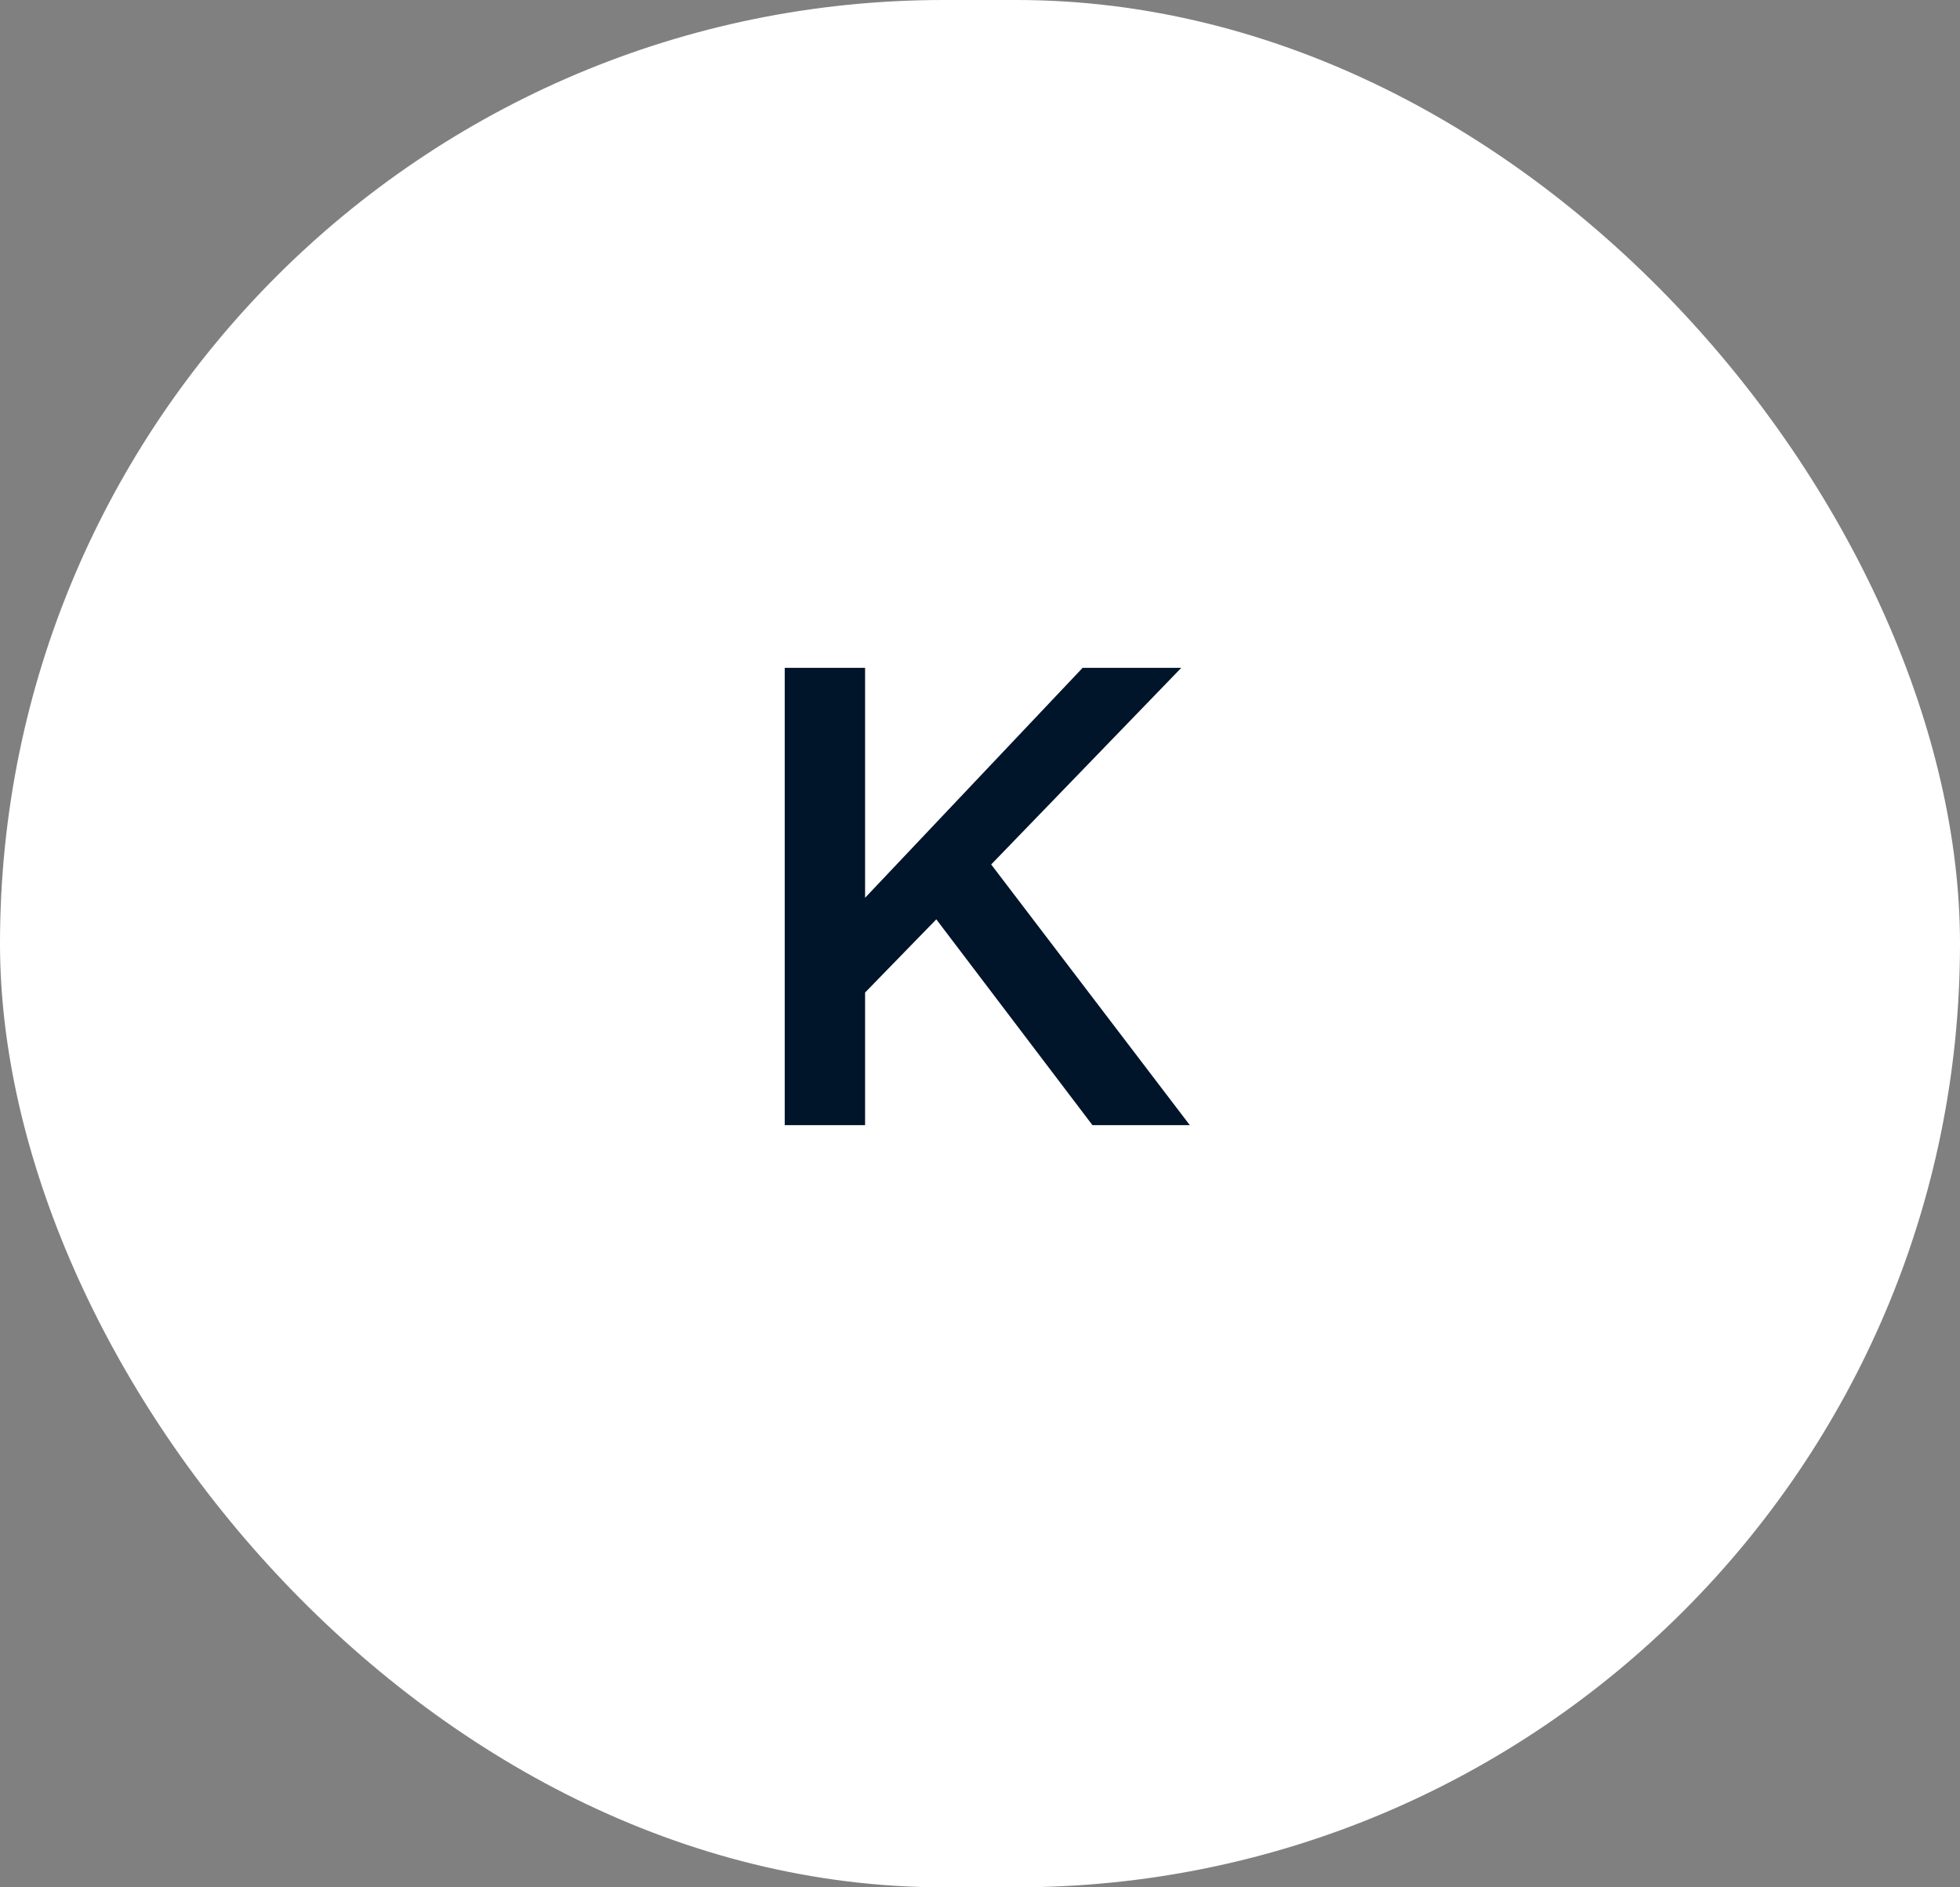
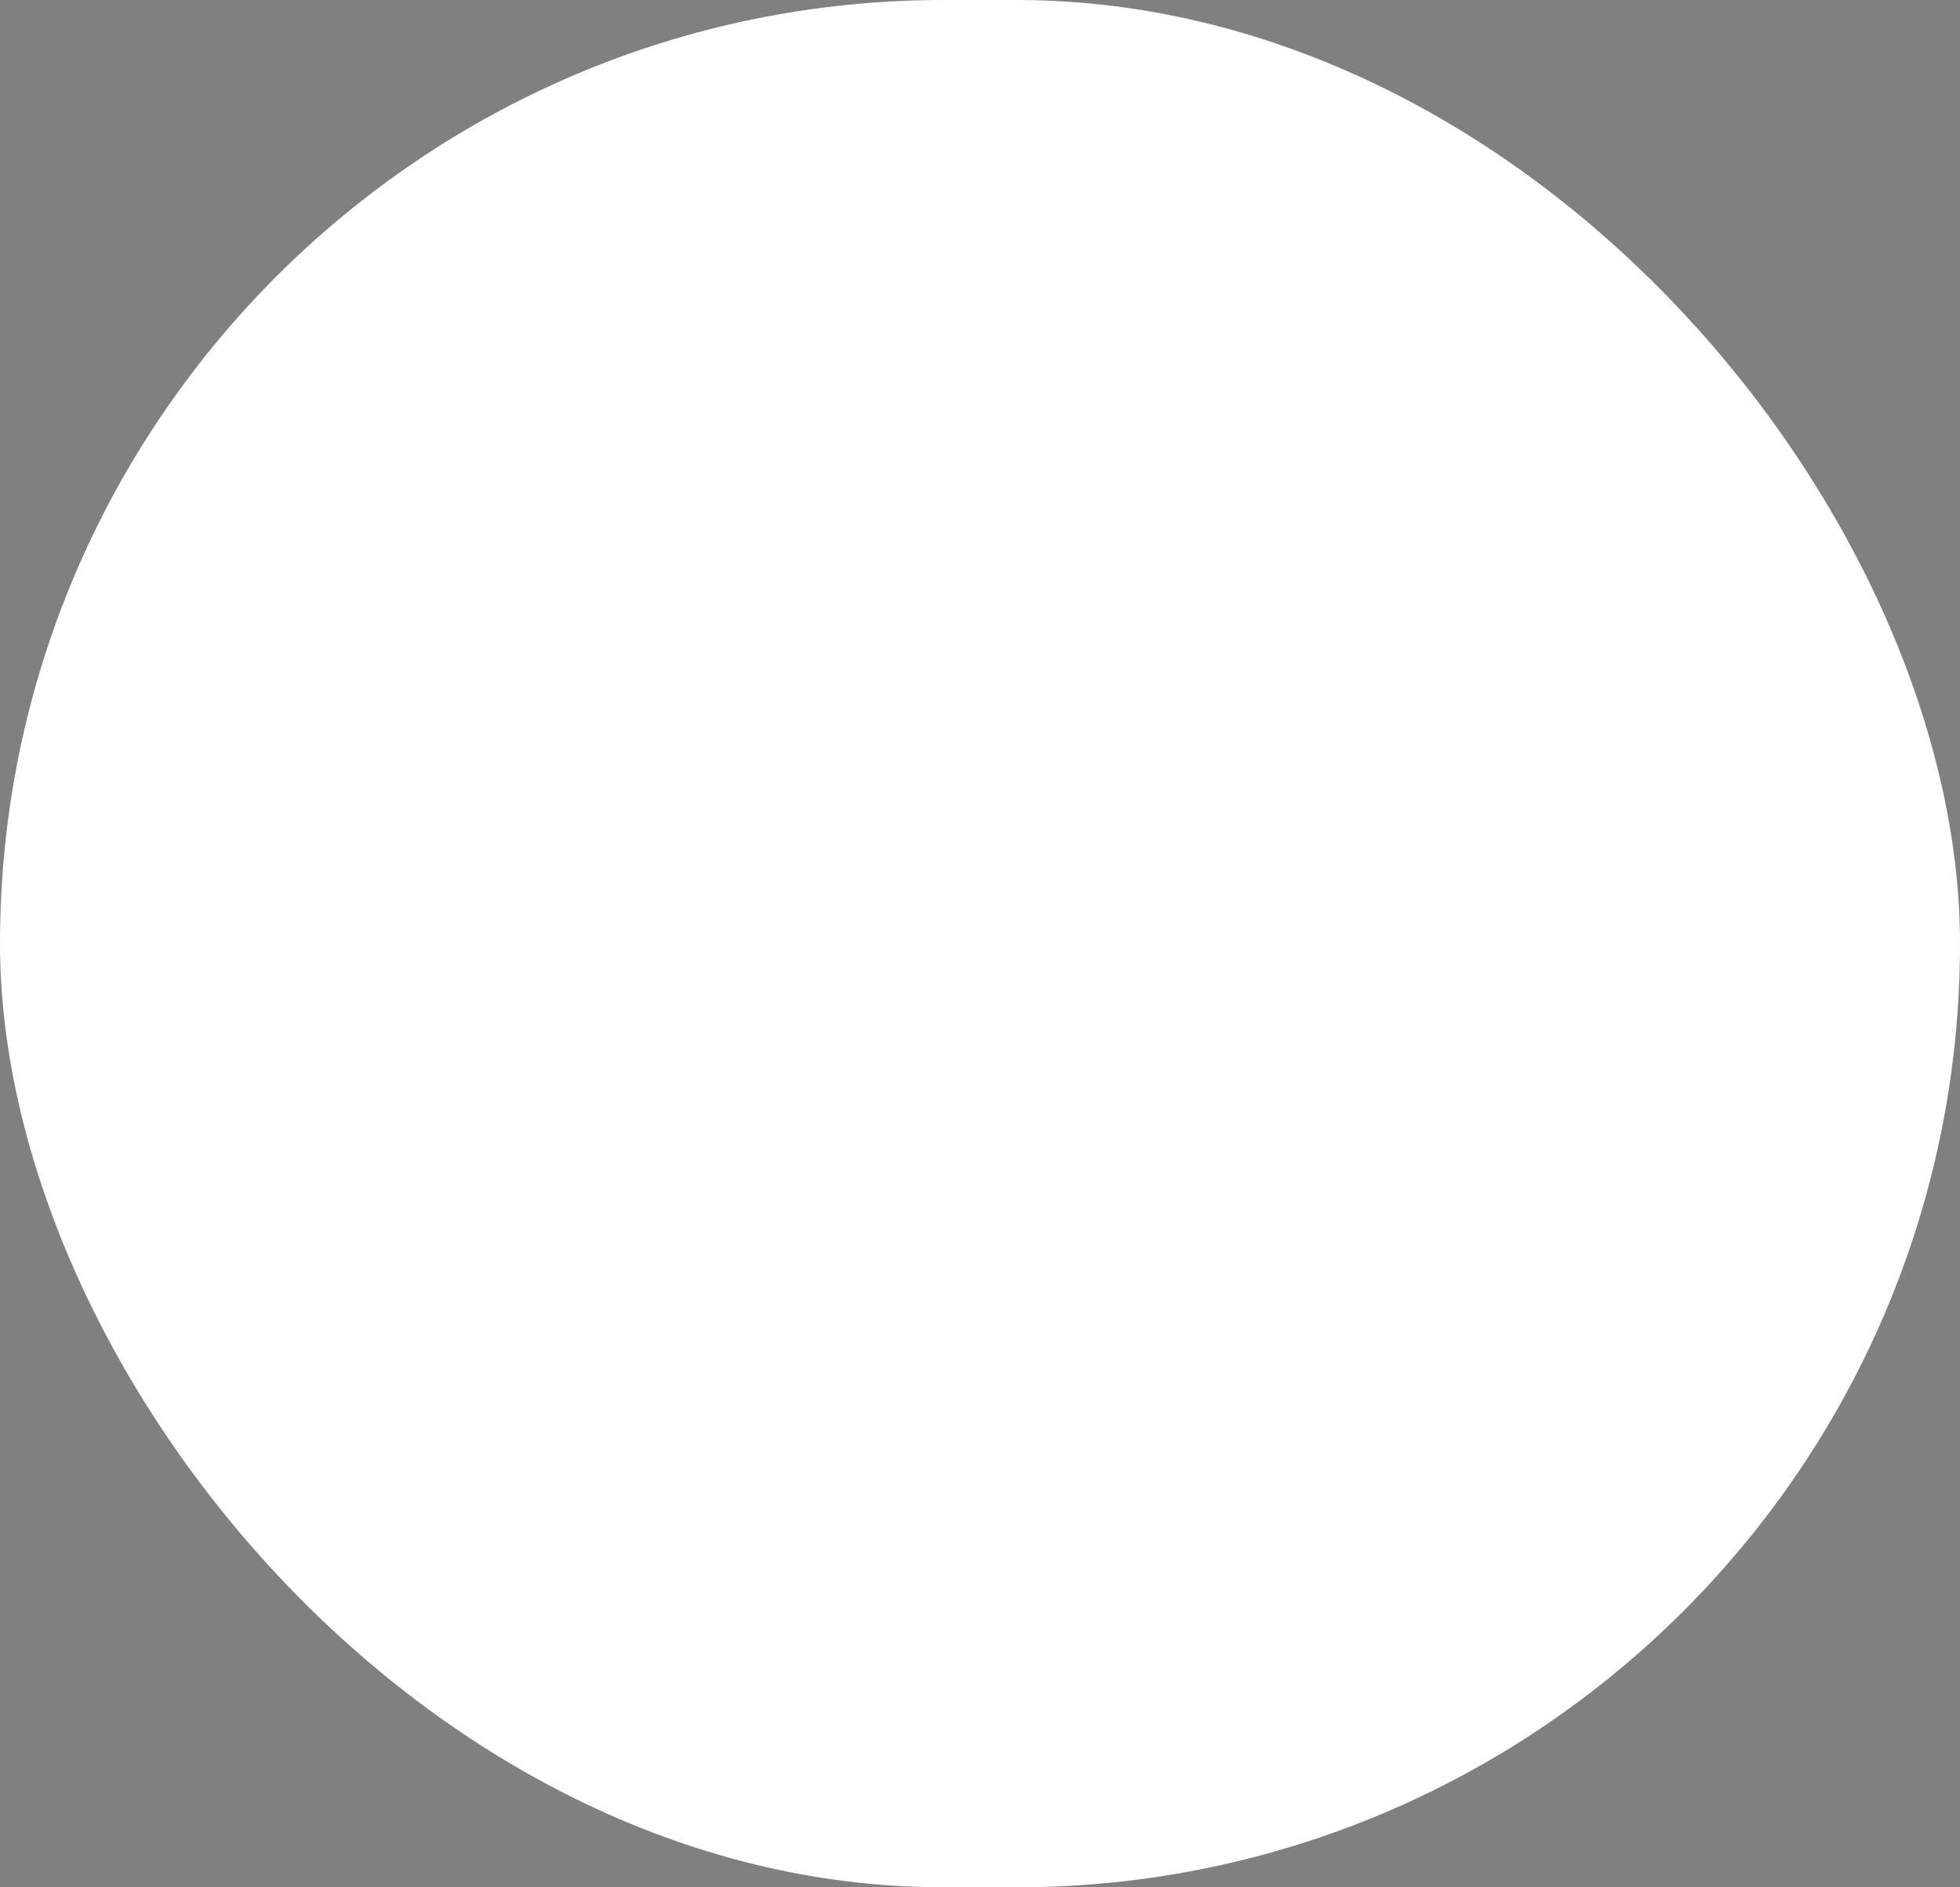
<svg xmlns="http://www.w3.org/2000/svg" width="54" height="52" viewBox="0 0 54 52" fill="none">
  <rect x="0" y="0" width="54" height="52" fill="#808080" stroke="none" />
  <rect width="54" height="52" rx="26" fill="white" />
-   <path d="M21.62 31V18.4H23.834V24.736L29.828 18.4H32.546L27.308 23.818L32.78 31H30.098L25.796 25.33L23.834 27.346V31H21.62Z" fill="#00142A" />
</svg>